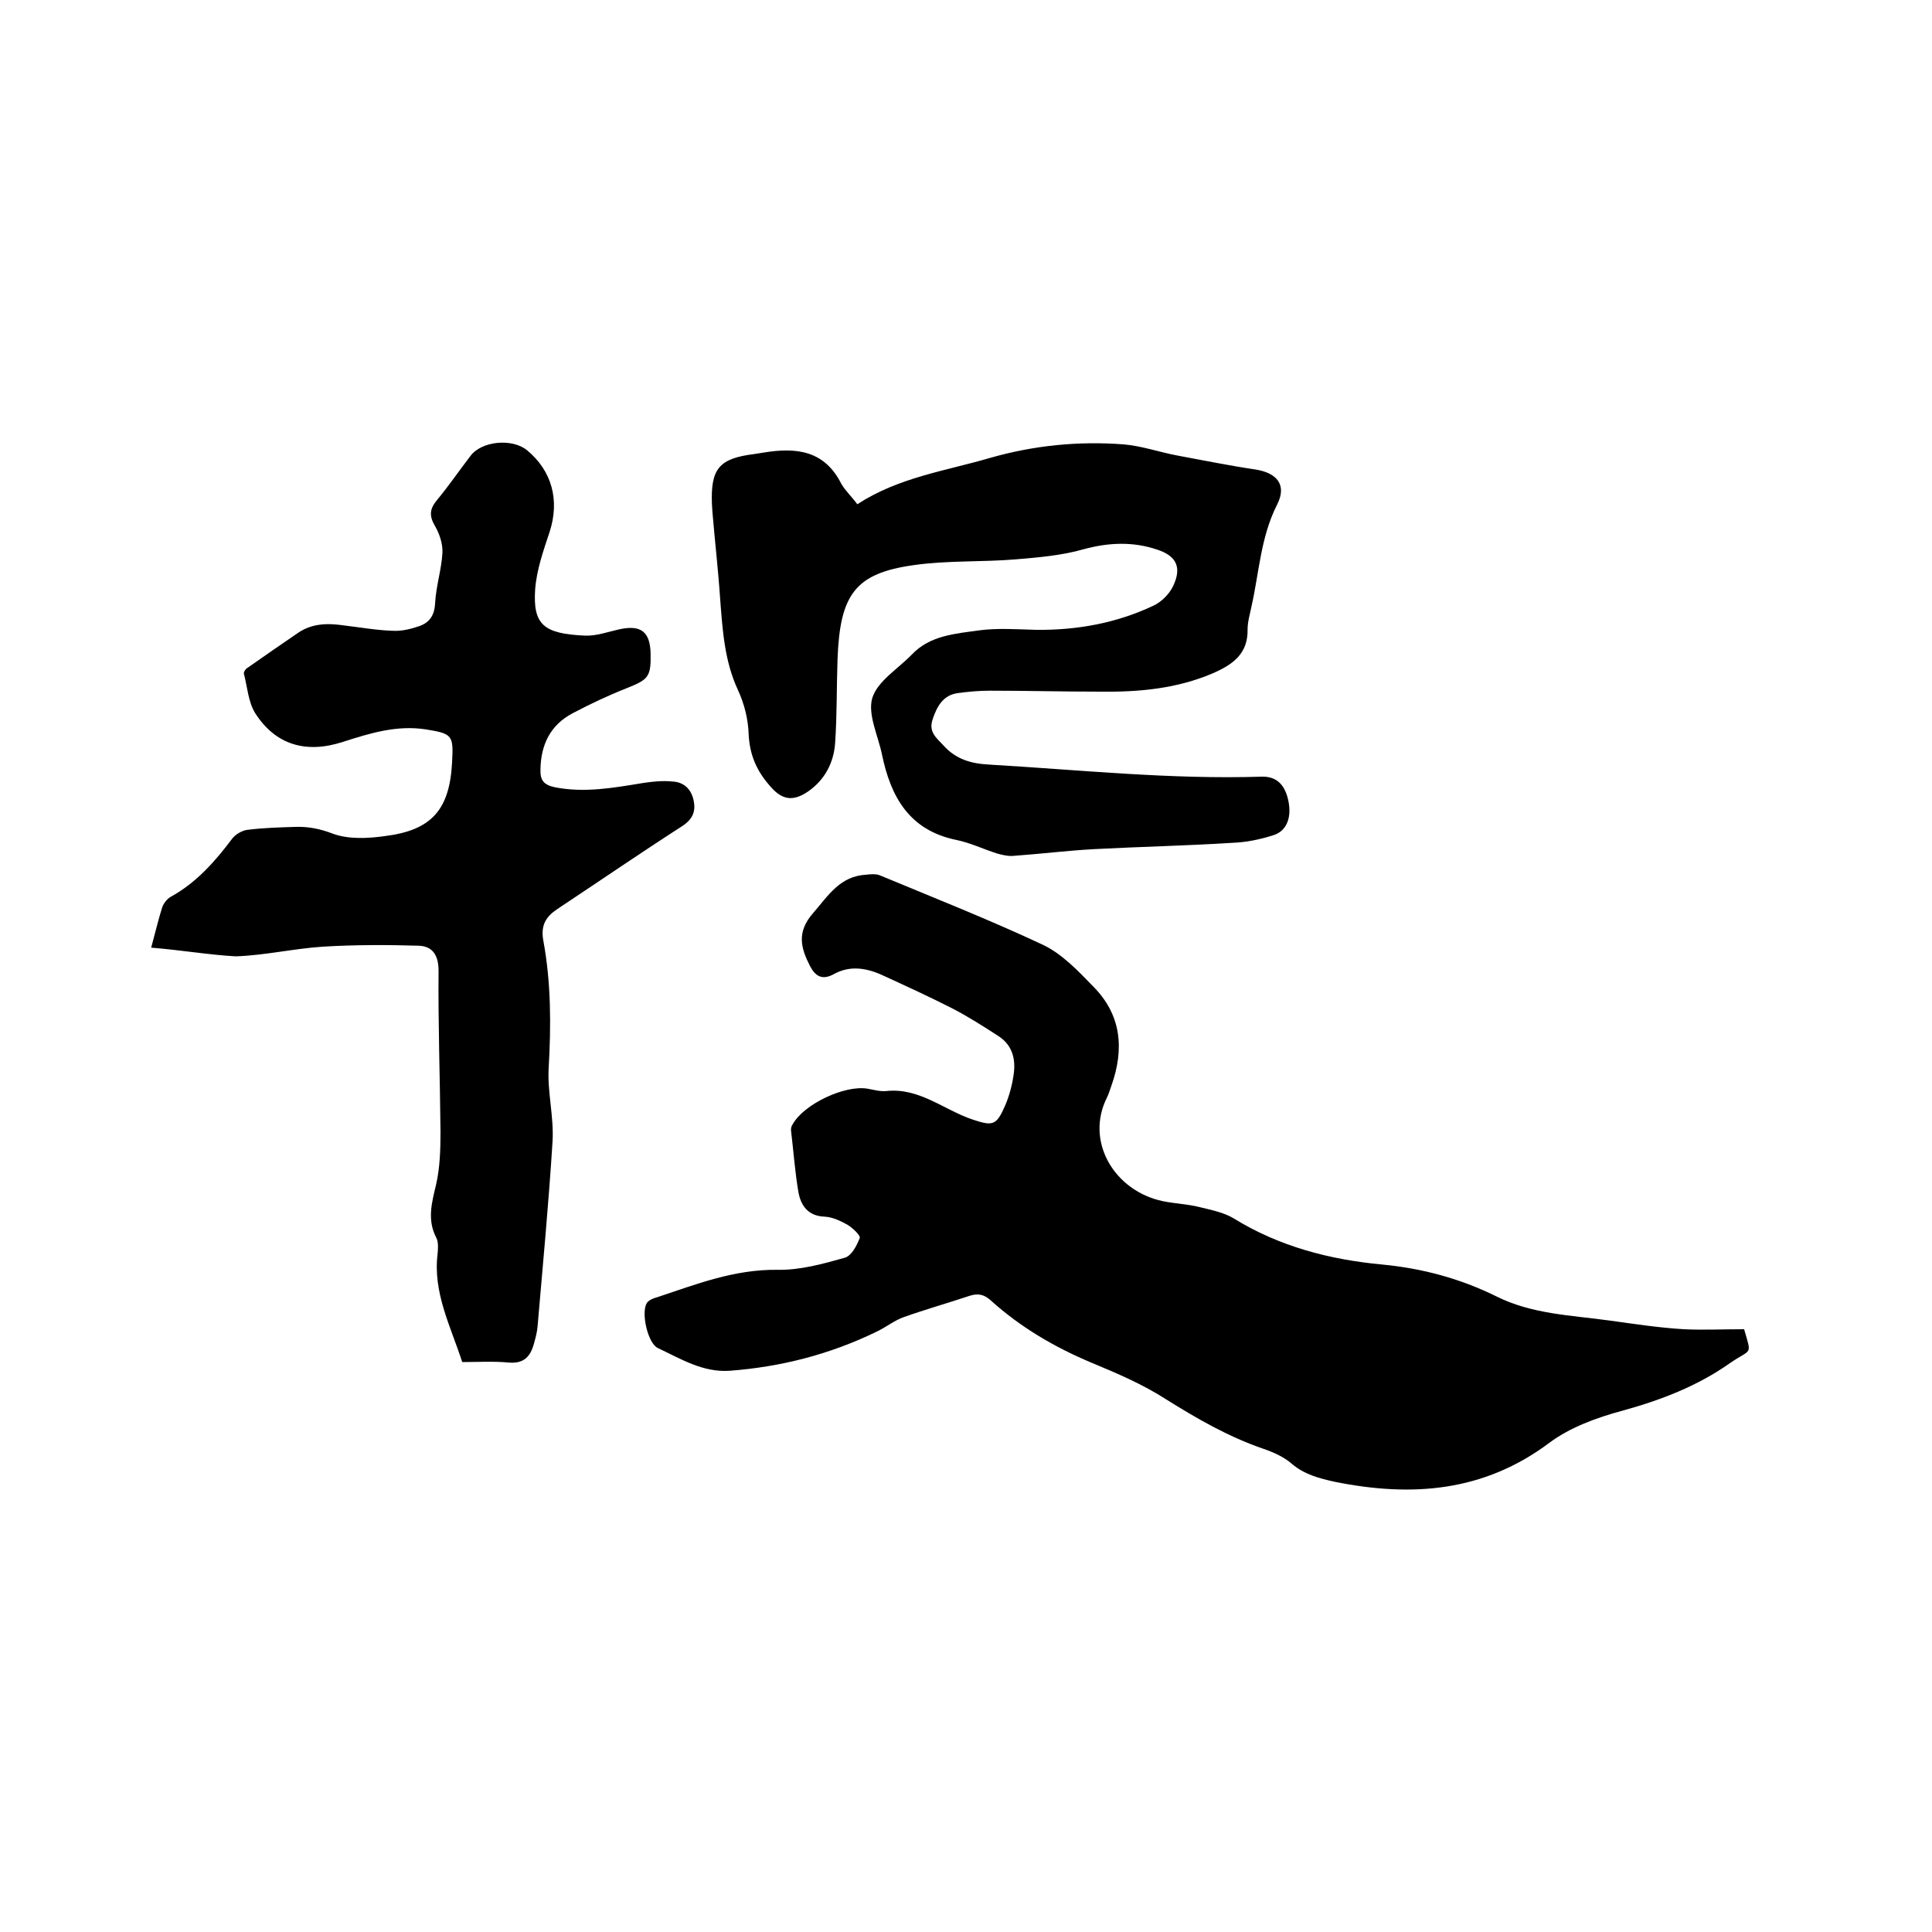
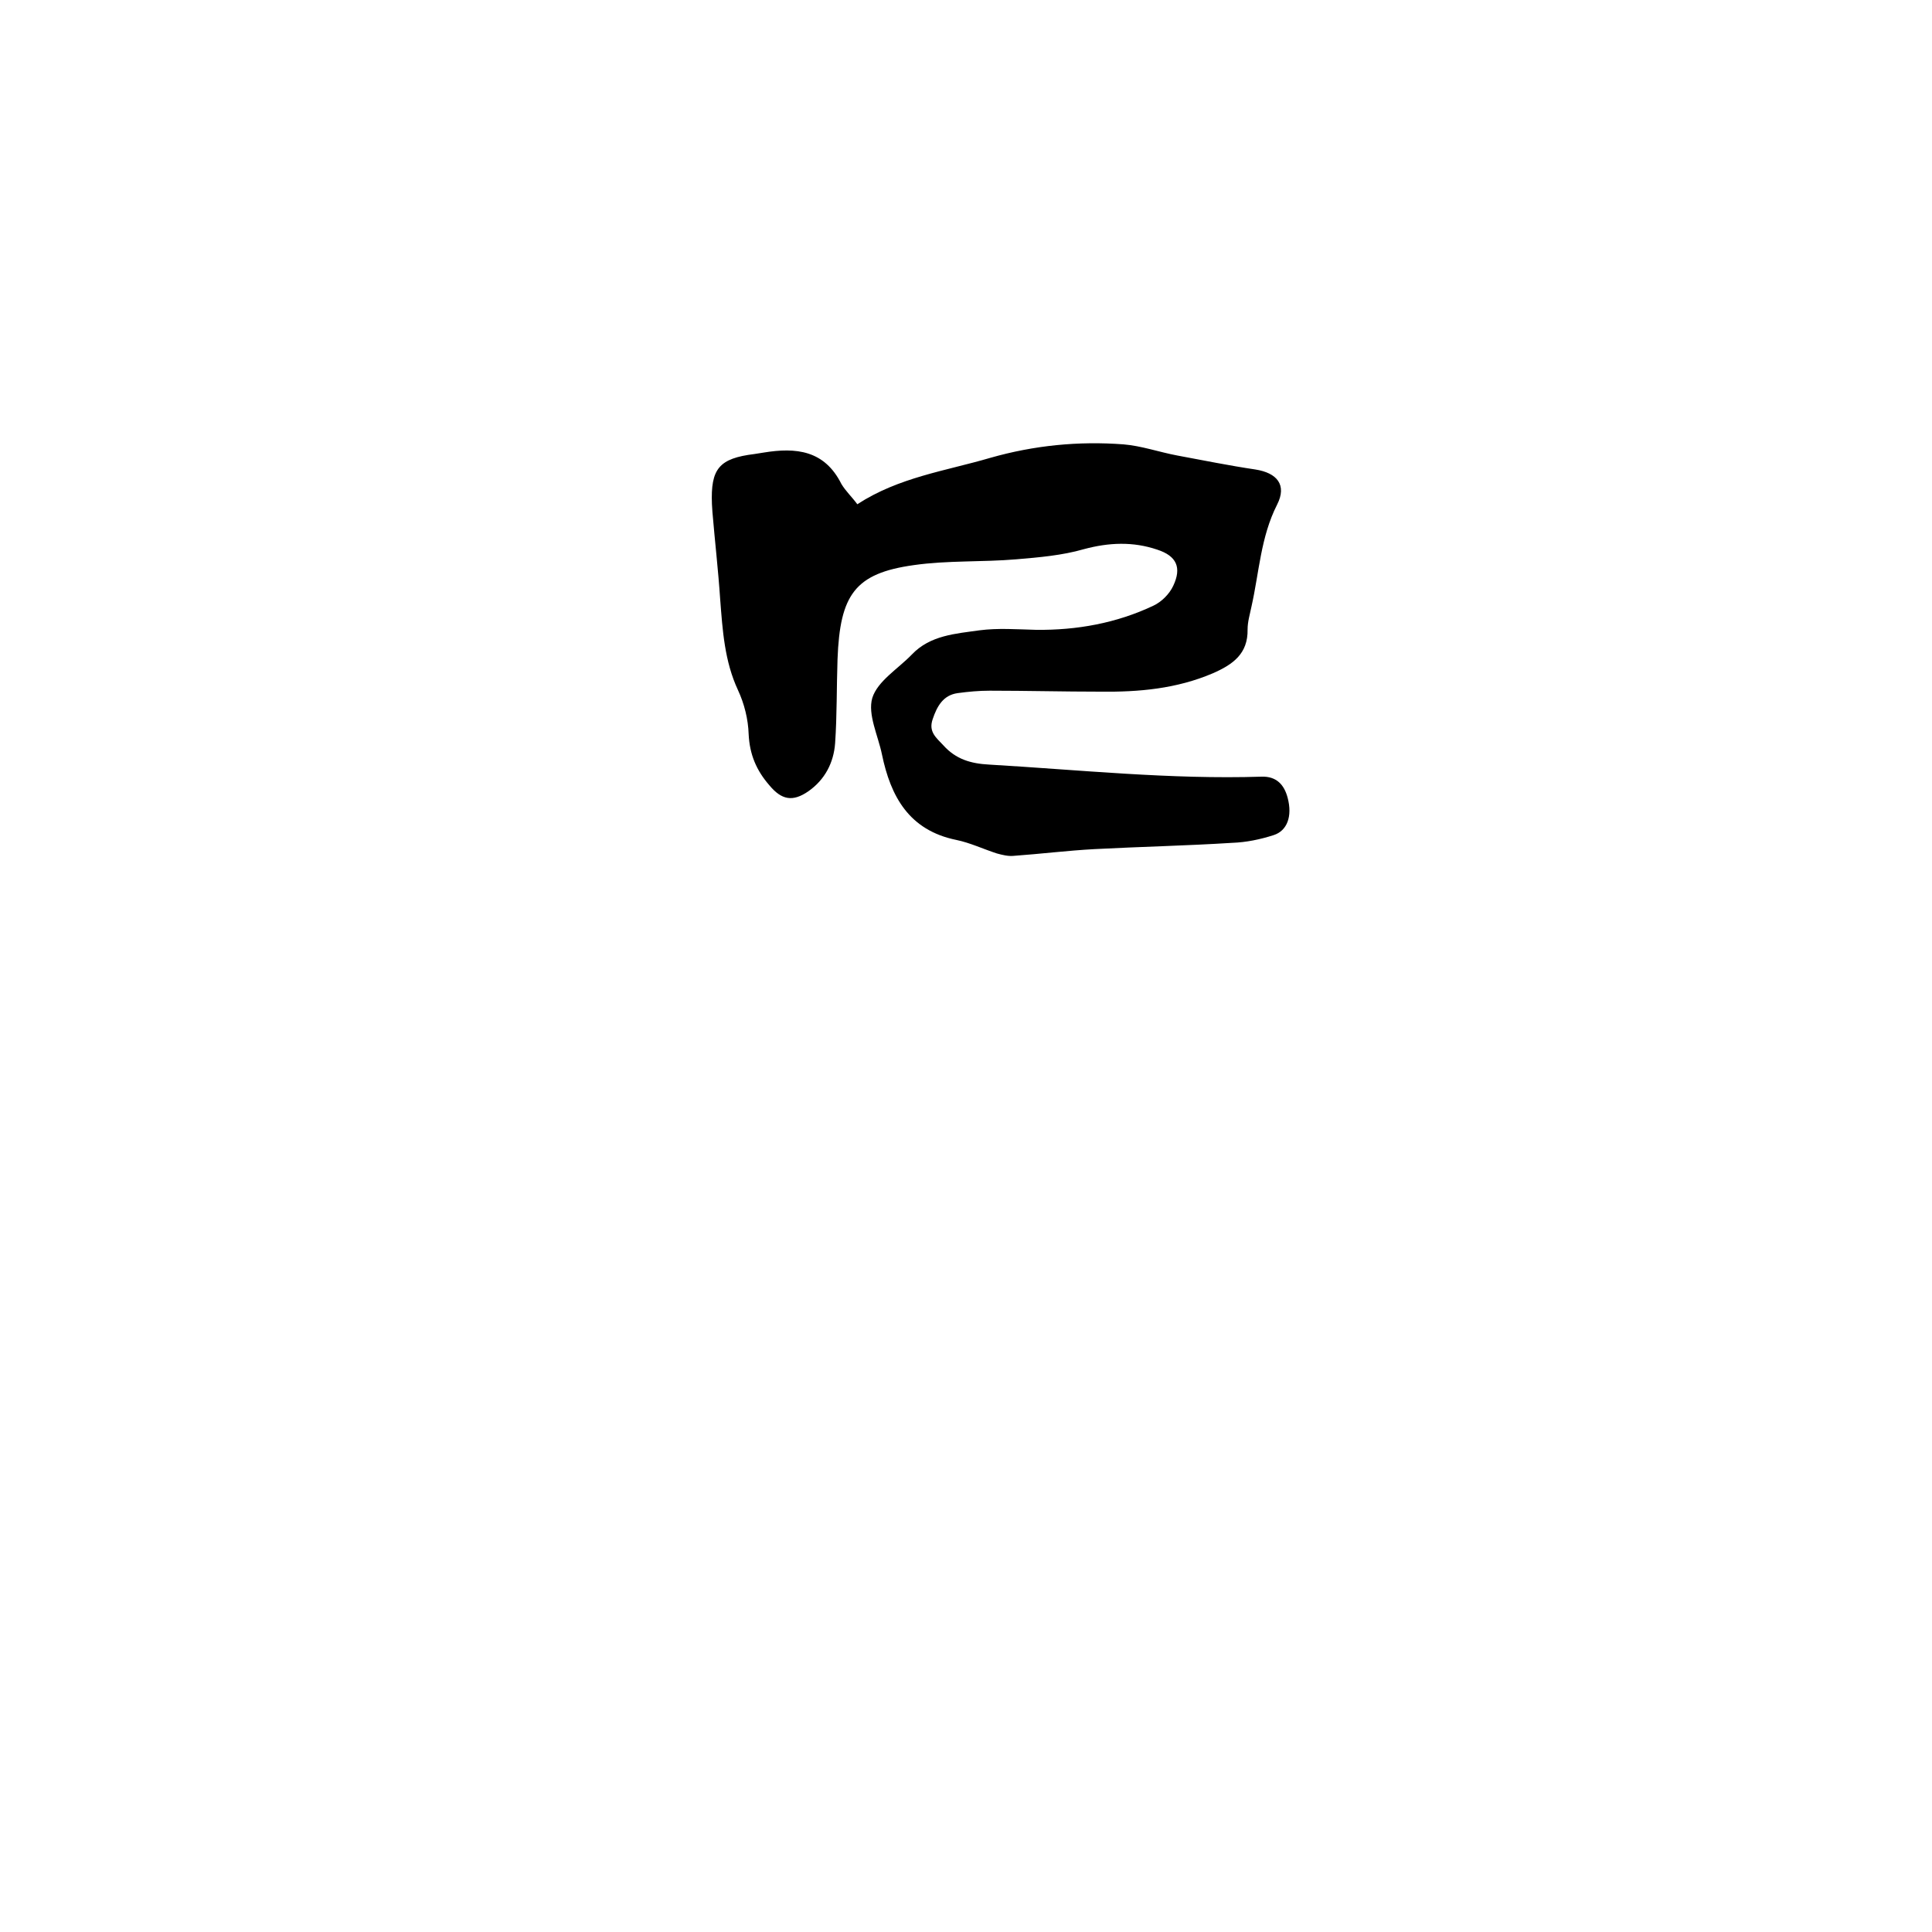
<svg xmlns="http://www.w3.org/2000/svg" enable-background="new 0 0 400 400" viewBox="0 0 400 400">
-   <path d="m361.1 275.2c1.6 5.6 1.6 3.9-2.9 7-6.8 4.8-14.4 7.7-22.4 9.9-5.2 1.4-10.7 3.4-15 6.6-13.6 10.2-28.5 11.3-44.4 8.1-3.2-.7-6.3-1.5-8.9-3.7-1.7-1.5-4-2.5-6.1-3.2-7.2-2.5-13.6-6.2-20-10.2-4.8-3.1-10.2-5.4-15.5-7.6-7.6-3.2-14.6-7.3-20.7-12.8-1.4-1.3-2.7-1.6-4.5-1-4.5 1.5-9.1 2.8-13.6 4.4-2 .7-3.8 2.2-5.8 3.1-9.5 4.6-19.6 7.2-30.2 8-5.6.4-10.2-2.5-14.9-4.7-2.1-1-3.5-7.3-2.3-9.3.4-.6 1.3-1 2.1-1.2 8.1-2.7 16-5.8 24.9-5.7 4.7.1 9.4-1.2 14-2.5 1.4-.4 2.5-2.5 3.1-4.1.2-.5-1.5-2.1-2.5-2.7-1.4-.8-3.1-1.6-4.7-1.7-3.5-.1-5-2.3-5.5-5.1-.7-4.1-1-8.3-1.5-12.5-.1-.5 0-1.1.3-1.5 2.3-4.2 10.8-8.2 15.5-7.4 1.2.2 2.5.6 3.8.5 6.9-.8 12 3.9 18 5.9 4.2 1.4 4.9 1.2 6.7-2.9.9-2.1 1.5-4.4 1.8-6.7.4-3.1-.4-5.9-3.2-7.7-3.1-2-6.2-4-9.5-5.7-4.7-2.4-9.5-4.6-14.3-6.8-3.4-1.6-6.9-2.2-10.3-.3-2.4 1.3-3.8.4-4.9-1.7-1.9-3.7-2.8-7 .6-10.9 3.2-3.7 5.6-7.7 11-8 .9-.1 2-.2 2.8.1 11.3 4.7 22.7 9.2 33.8 14.4 4 1.9 7.3 5.4 10.4 8.6 5.9 5.9 6.5 13 3.8 20.6-.3.8-.5 1.6-.9 2.4-4.6 9.1 1.5 19.4 11.6 21.5 2.5.5 5.1.6 7.5 1.2s5.1 1.1 7.2 2.4c9.4 5.8 19.9 8.5 30.6 9.5 8.4.8 16.2 2.9 23.7 6.6 7.4 3.7 15.5 3.9 23.4 5 5.1.7 10.3 1.5 15.4 1.8 4 .2 8 0 12.5 0z" />
-   <path d="m31.3 196.2c.9-3.3 1.5-5.9 2.3-8.4.3-.8 1-1.7 1.7-2.1 5.3-2.9 9.2-7.3 12.8-12.1.7-.9 2.1-1.7 3.2-1.8 3.2-.4 6.5-.5 9.8-.6 2.7-.1 5.2.4 7.8 1.4 3.2 1.2 7.3 1 10.8.5 9.7-1.2 13.4-5.5 13.9-15.3.3-5.6.1-5.9-5.5-6.8-6-.9-11.5.8-17.1 2.6-7.7 2.5-14 .6-18.2-6-1.4-2.3-1.6-5.4-2.3-8.1-.1-.3.3-1 .7-1.2 3.4-2.4 6.9-4.8 10.4-7.2 3-2.1 6.3-2.1 9.7-1.6 3.4.4 6.7 1 10.1 1.1 1.8.1 3.8-.4 5.5-1 2.2-.8 3.1-2.4 3.2-4.9.2-3.4 1.3-6.8 1.5-10.2.1-1.9-.6-4-1.6-5.7-1.2-2.1-1-3.5.5-5.3 2.4-2.9 4.6-6.1 6.9-9.1 2.3-3.1 8.6-3.7 11.7-1.2 5.2 4.3 6.8 10.4 4.7 16.9-1.3 3.9-2.7 7.9-3 11.9-.5 7.4 1.8 9.2 10.3 9.6 2.4.1 4.8-.8 7.1-1.3 4.5-1 6.4.5 6.5 5 .1 4.9-.5 5.4-5 7.2-3.8 1.5-7.6 3.3-11.2 5.2-4.5 2.4-6.5 6.4-6.6 11.5-.1 2.4.7 3.3 3 3.8 6.2 1.2 12.2.1 18.3-.9 2-.3 4-.5 6-.3 2.3.1 3.9 1.5 4.4 3.9.5 2.3-.2 3.9-2.3 5.3-8.7 5.6-17.3 11.5-25.9 17.2-2.4 1.6-3.5 3.4-2.9 6.6 1.6 8.7 1.6 17.4 1.1 26.3-.3 5 1.1 10.1.8 15.2-.8 12.8-2 25.5-3.1 38.3-.1 1.2-.4 2.3-.7 3.4-.7 2.7-2 4.4-5.3 4.1-3.1-.3-6.3-.1-9.6-.1-2.4-7.4-6.1-14.4-5.1-22.4.1-1.1.2-2.5-.3-3.4-1.9-3.7-.9-7.2 0-11 .8-3.5.9-7.3.9-10.9-.1-11.1-.5-22.2-.4-33.3 0-3.3-1.3-5.1-4.1-5.2-6.6-.2-13.3-.2-19.9.2-6 .4-12 1.8-18 2-5.5-.3-11.3-1.3-17.5-1.8z" />
  <path d="m177.5 104.4c8.6-5.6 18.3-6.9 27.5-9.6 9.1-2.6 18.3-3.5 27.6-2.8 3.7.3 7.4 1.6 11.1 2.3 5.4 1 10.8 2.1 16.2 2.9 4.5.7 6.6 3.2 4.5 7.3-3.4 6.7-3.7 14-5.3 21.1-.3 1.5-.8 3.1-.8 4.7.1 5.1-3.1 7.3-7.2 9.1-7.5 3.2-15.3 3.9-23.3 3.8-7.6 0-15.2-.2-22.9-.2-2.2 0-4.4.2-6.6.5-3 .4-4.3 2.7-5.2 5.4-.9 2.6.7 3.8 2.2 5.4 2.6 2.9 5.7 3.8 9.5 4 18.8 1.1 37.5 3.1 56.4 2.5 3.1-.1 4.7 1.7 5.4 4.4 1 3.8-.1 6.8-2.9 7.7s-5.7 1.5-8.6 1.6c-9.5.6-19 .8-28.5 1.3-5.6.3-11.2 1-16.8 1.4-1.1.1-2.3-.2-3.4-.5-2.8-.9-5.5-2.2-8.4-2.8-9.8-2-13.6-9-15.4-17.7-.8-3.9-3-8.3-2-11.7 1.1-3.5 5.3-6 8.2-9 3.8-4 9.1-4.3 14-5 3.8-.5 7.8-.2 11.7-.1 8.5.1 16.7-1.4 24.3-5 1.7-.8 3.3-2.4 4.1-4.1 1.8-3.8.7-6.2-3.3-7.5-5-1.7-10-1.5-15.2-.1-4.5 1.3-9.3 1.7-14 2.1-7.1.6-14.2.2-21.2 1.2-12.2 1.7-15.3 6.1-15.8 19.5-.2 5.8-.1 11.6-.5 17.4-.3 4-2.1 7.5-5.5 9.9-3.3 2.3-5.6 1.8-8.1-1.2-2.7-3.1-4.1-6.4-4.3-10.6-.1-3.1-.9-6.3-2.2-9.1-2.8-6-3.2-12.4-3.7-18.9-.4-6-1.1-12-1.6-18 0-.5-.1-1.1-.1-1.6-.3-7.4 1.5-9.5 8.8-10.4.6-.1 1.3-.2 1.9-.3 6.7-1.1 12.6-.5 16.1 6.5.9 1.5 2.2 2.7 3.3 4.2z" />
</svg>